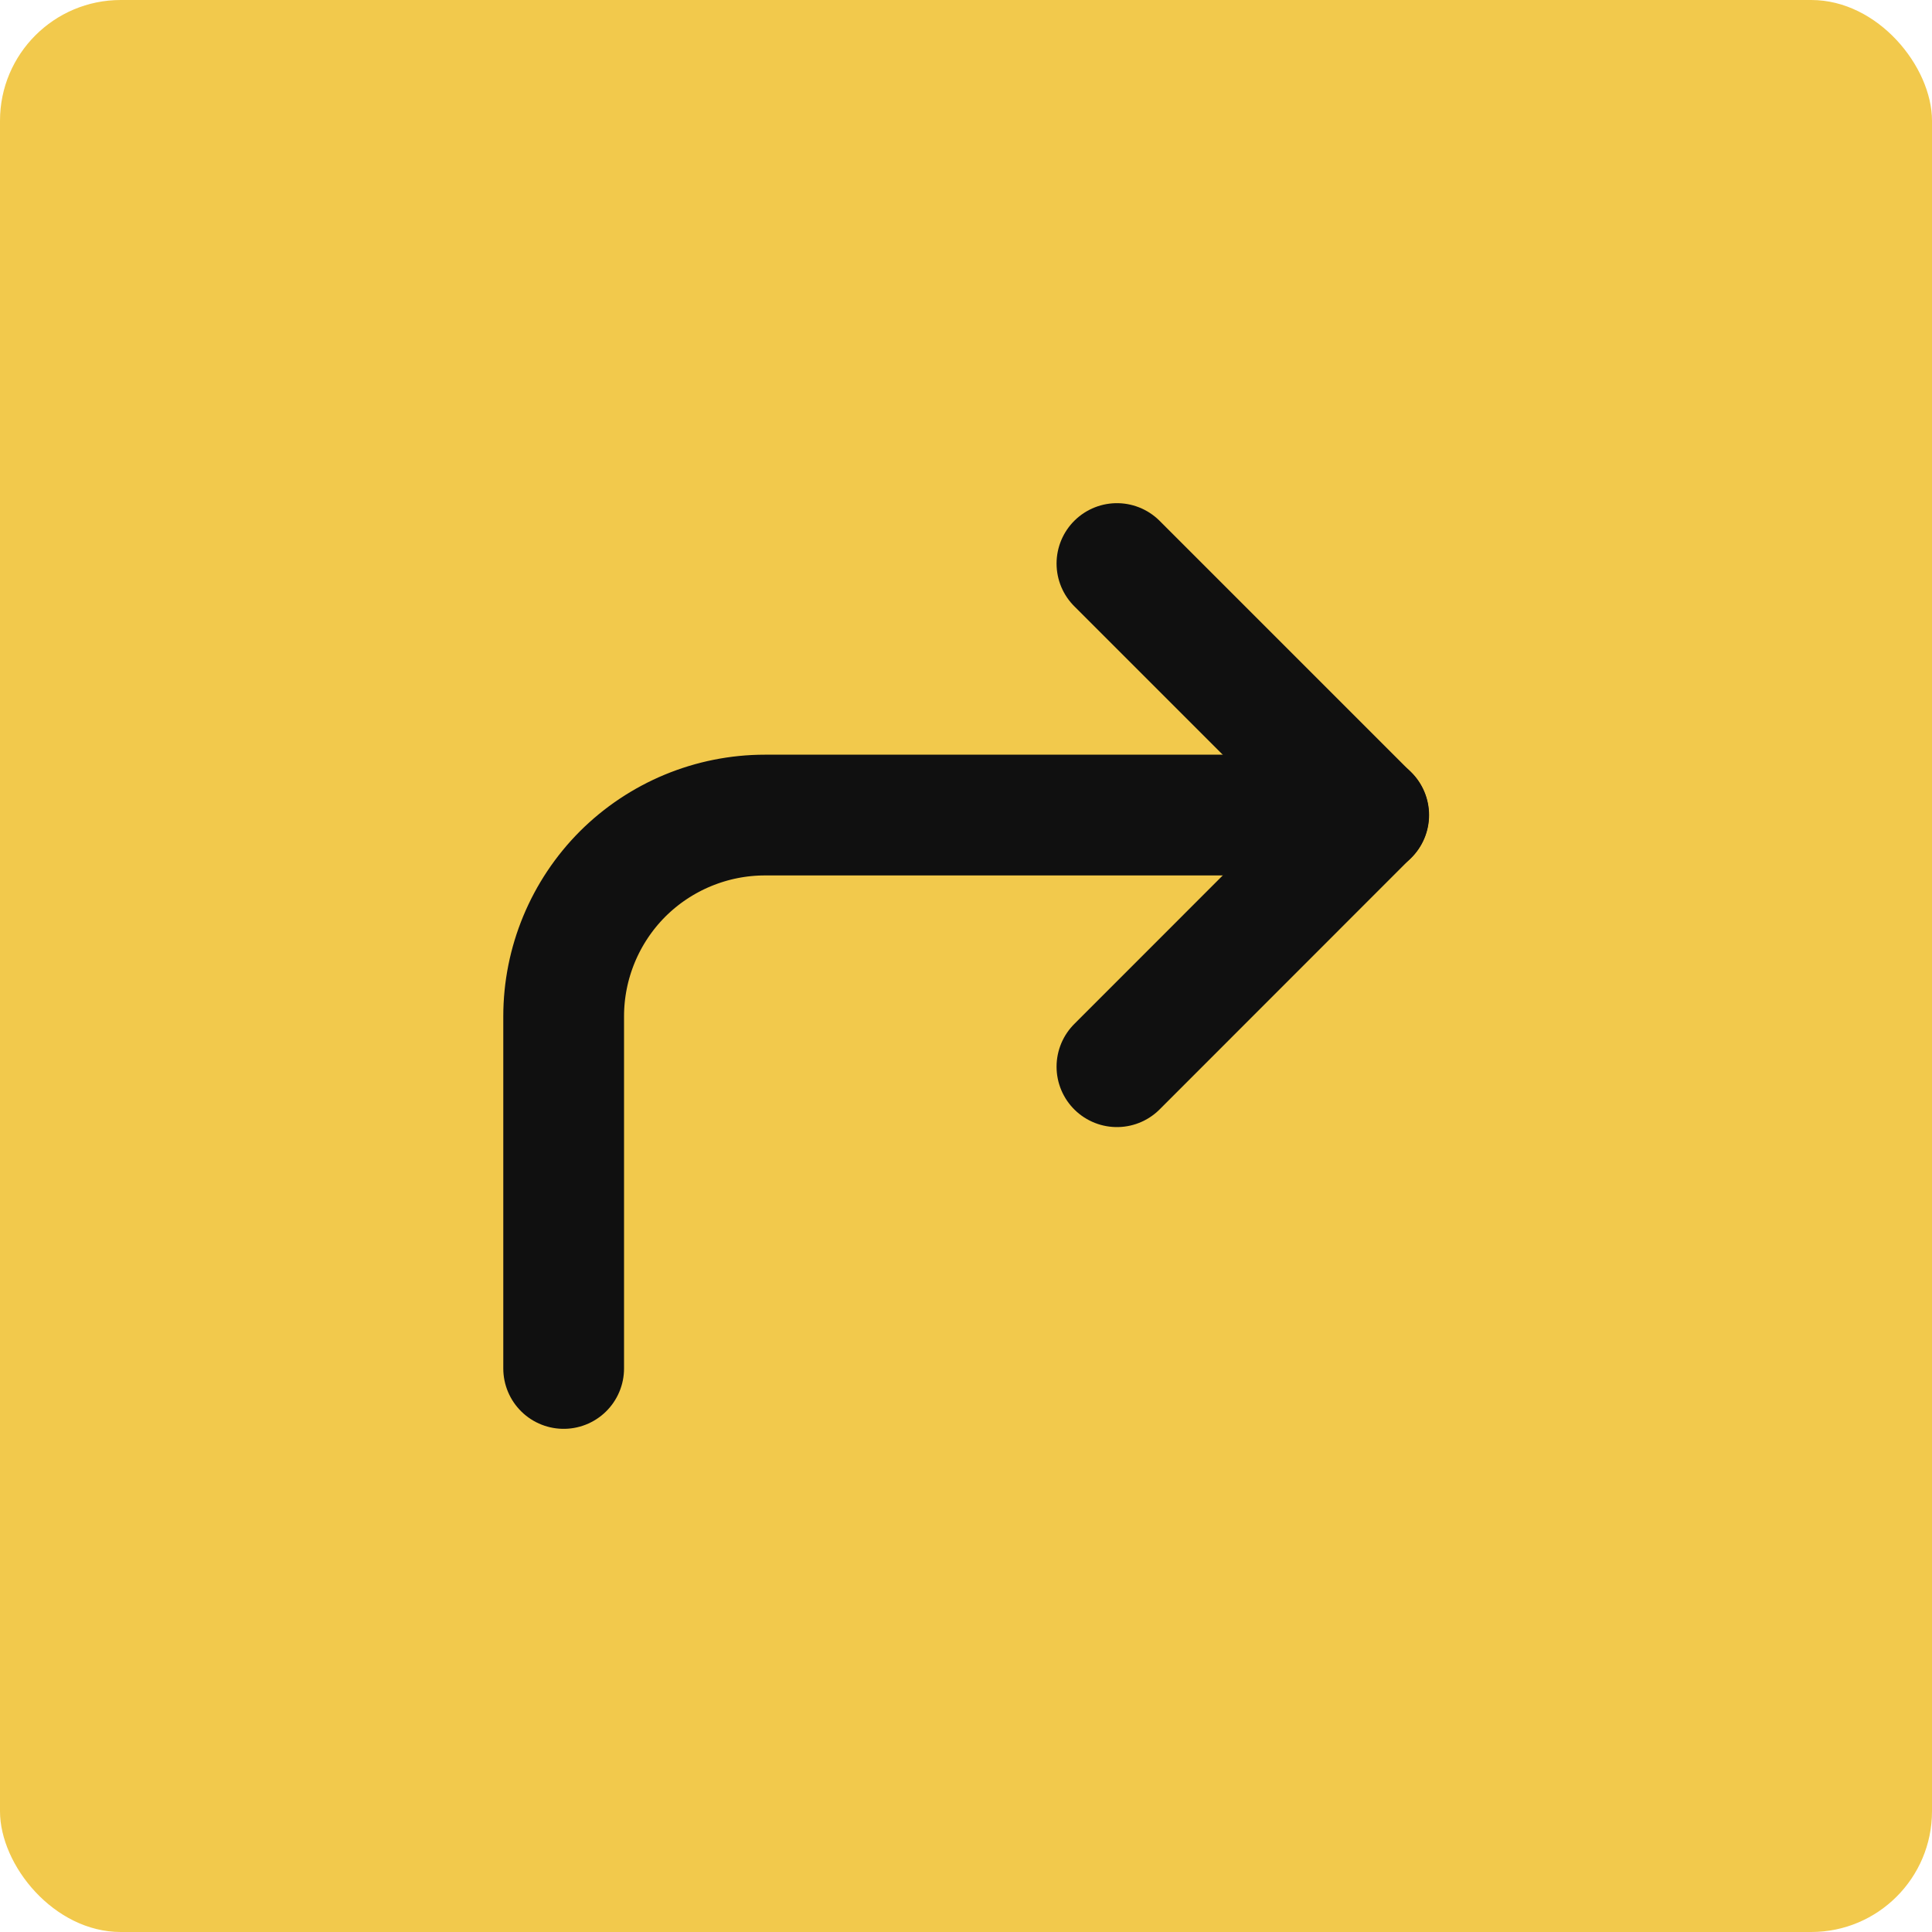
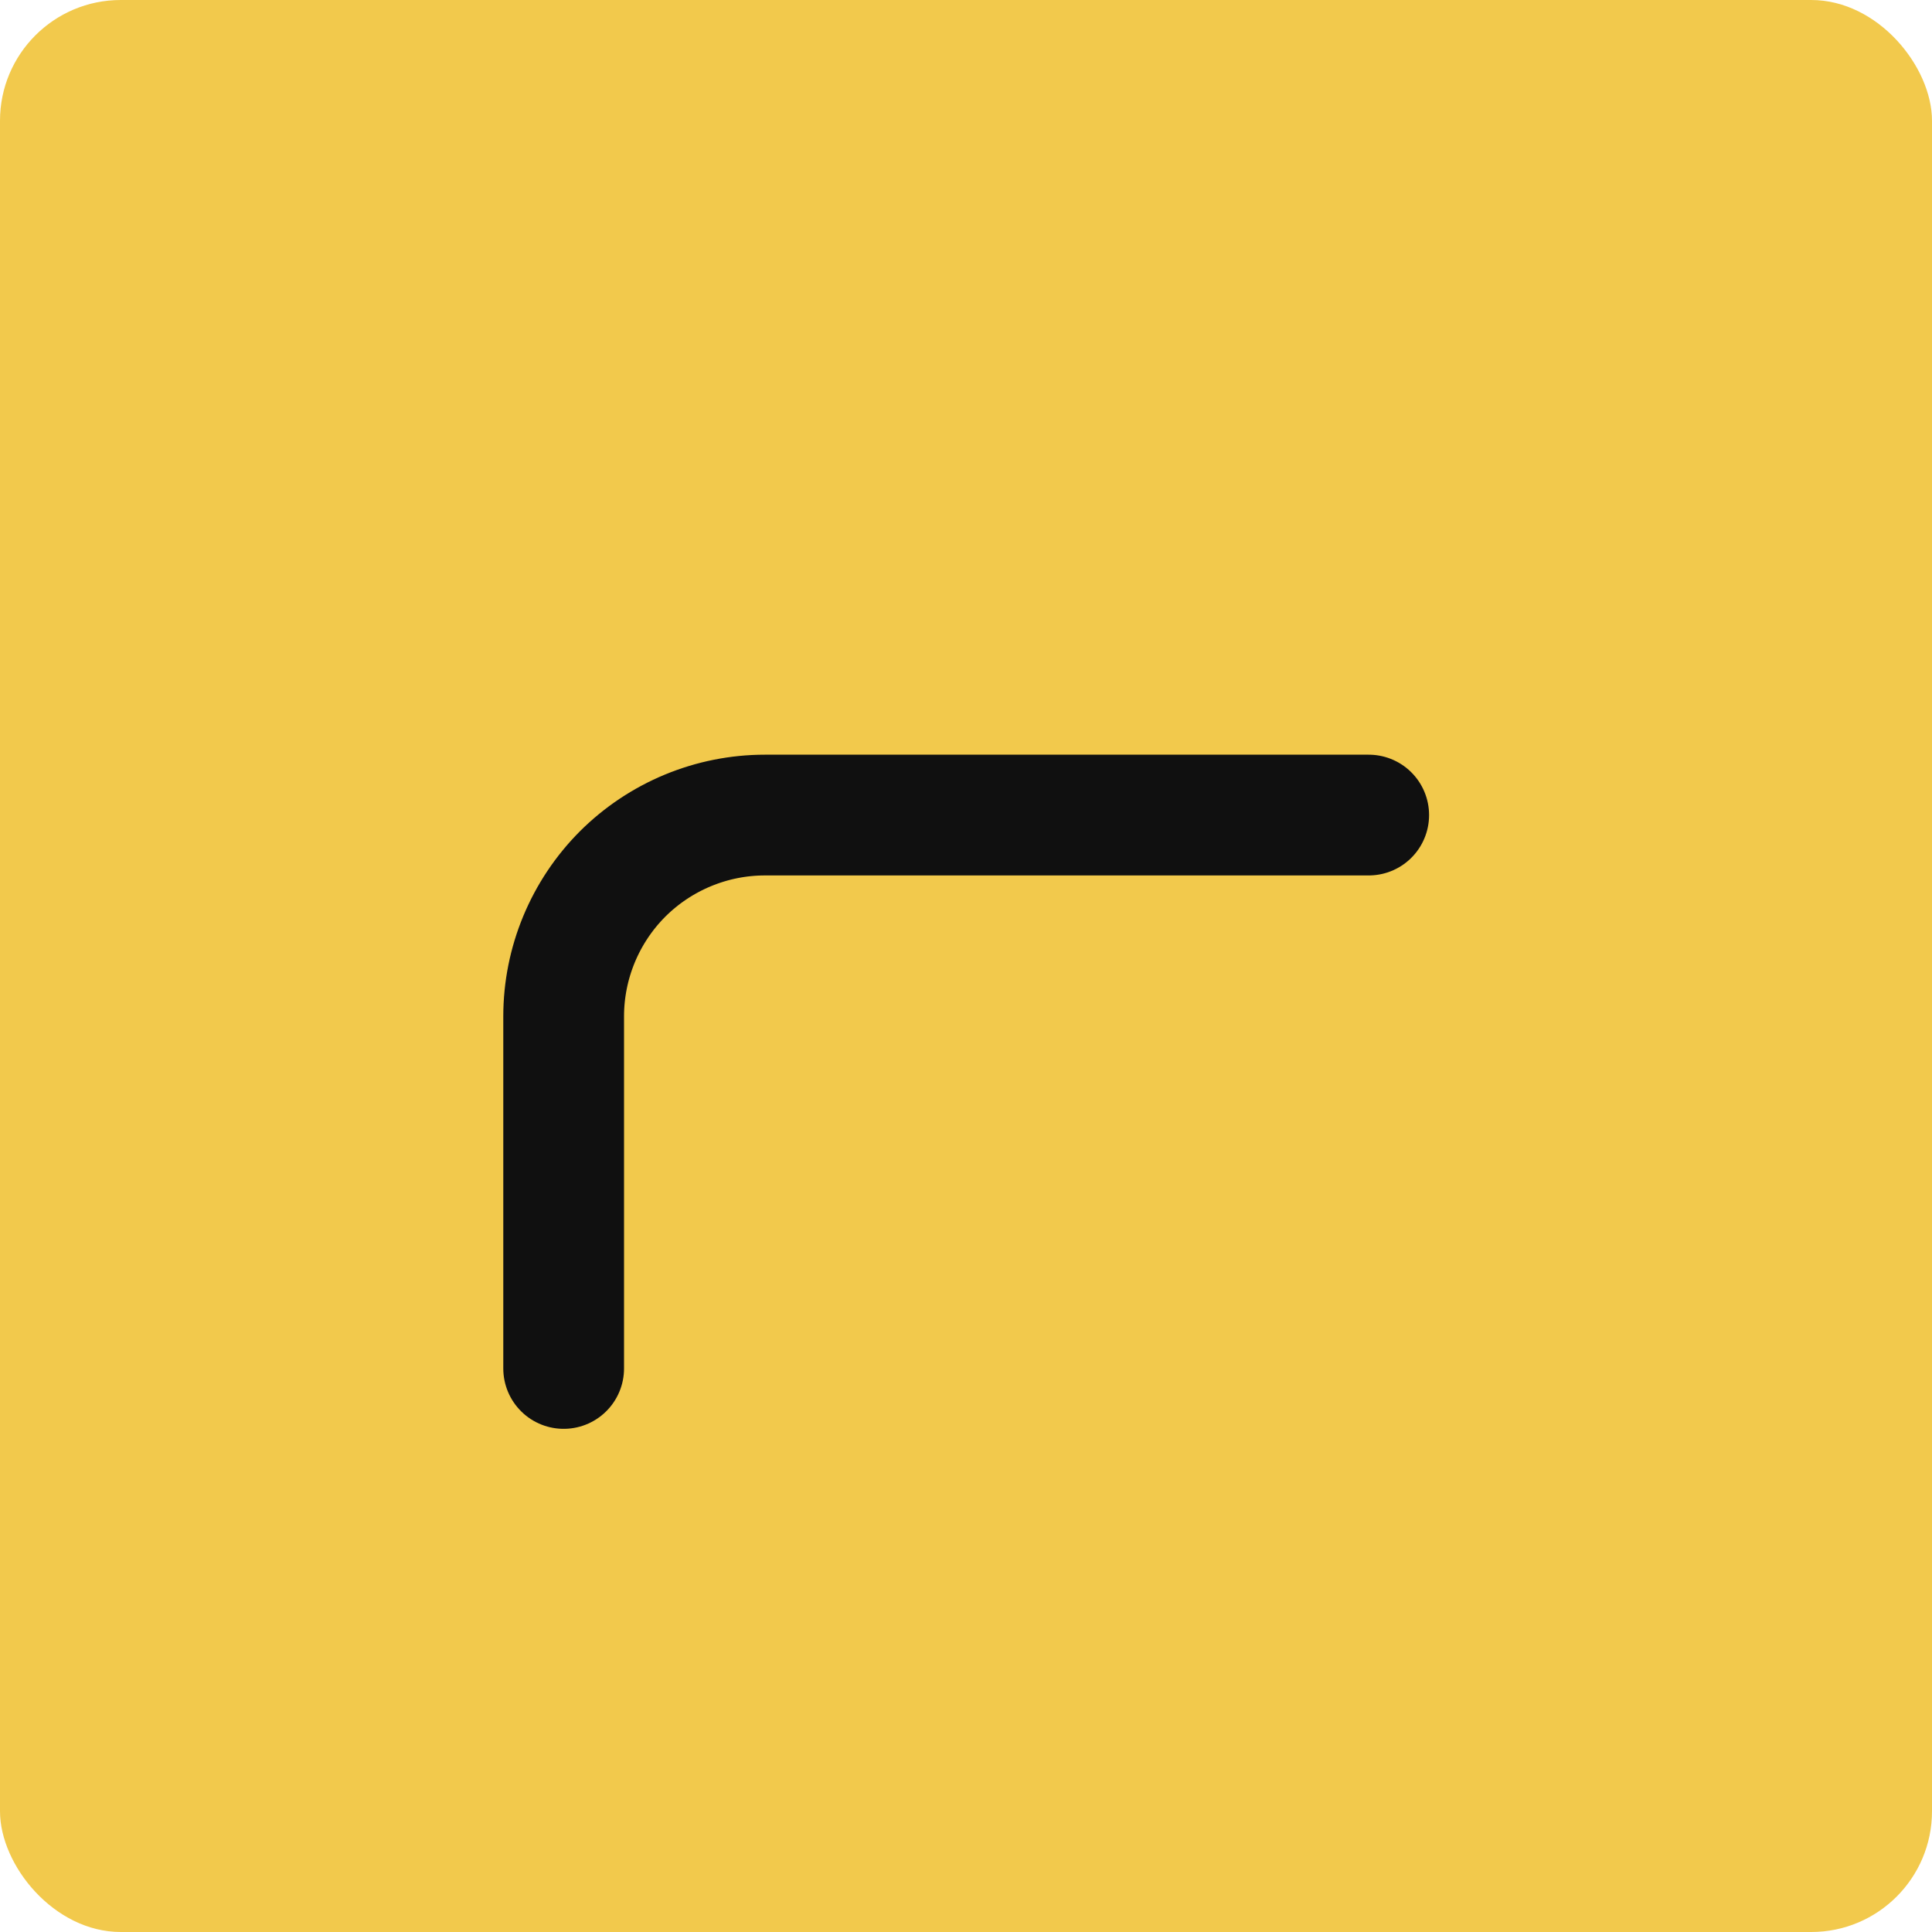
<svg xmlns="http://www.w3.org/2000/svg" width="16" height="16" viewBox="0 0 16 16" fill="none">
  <rect width="16" height="16" rx="1" fill="#F2C94C" />
-   <path d="M9.25 8.834L11.333 6.75L9.25 4.667" stroke="#101010" stroke-linecap="round" stroke-linejoin="round" />
  <path d="M4.668 11.333V8.417C4.668 7.975 4.844 7.551 5.156 7.238C5.469 6.926 5.893 6.75 6.335 6.75H11.335" stroke="#101010" stroke-linecap="round" stroke-linejoin="round" />
</svg>